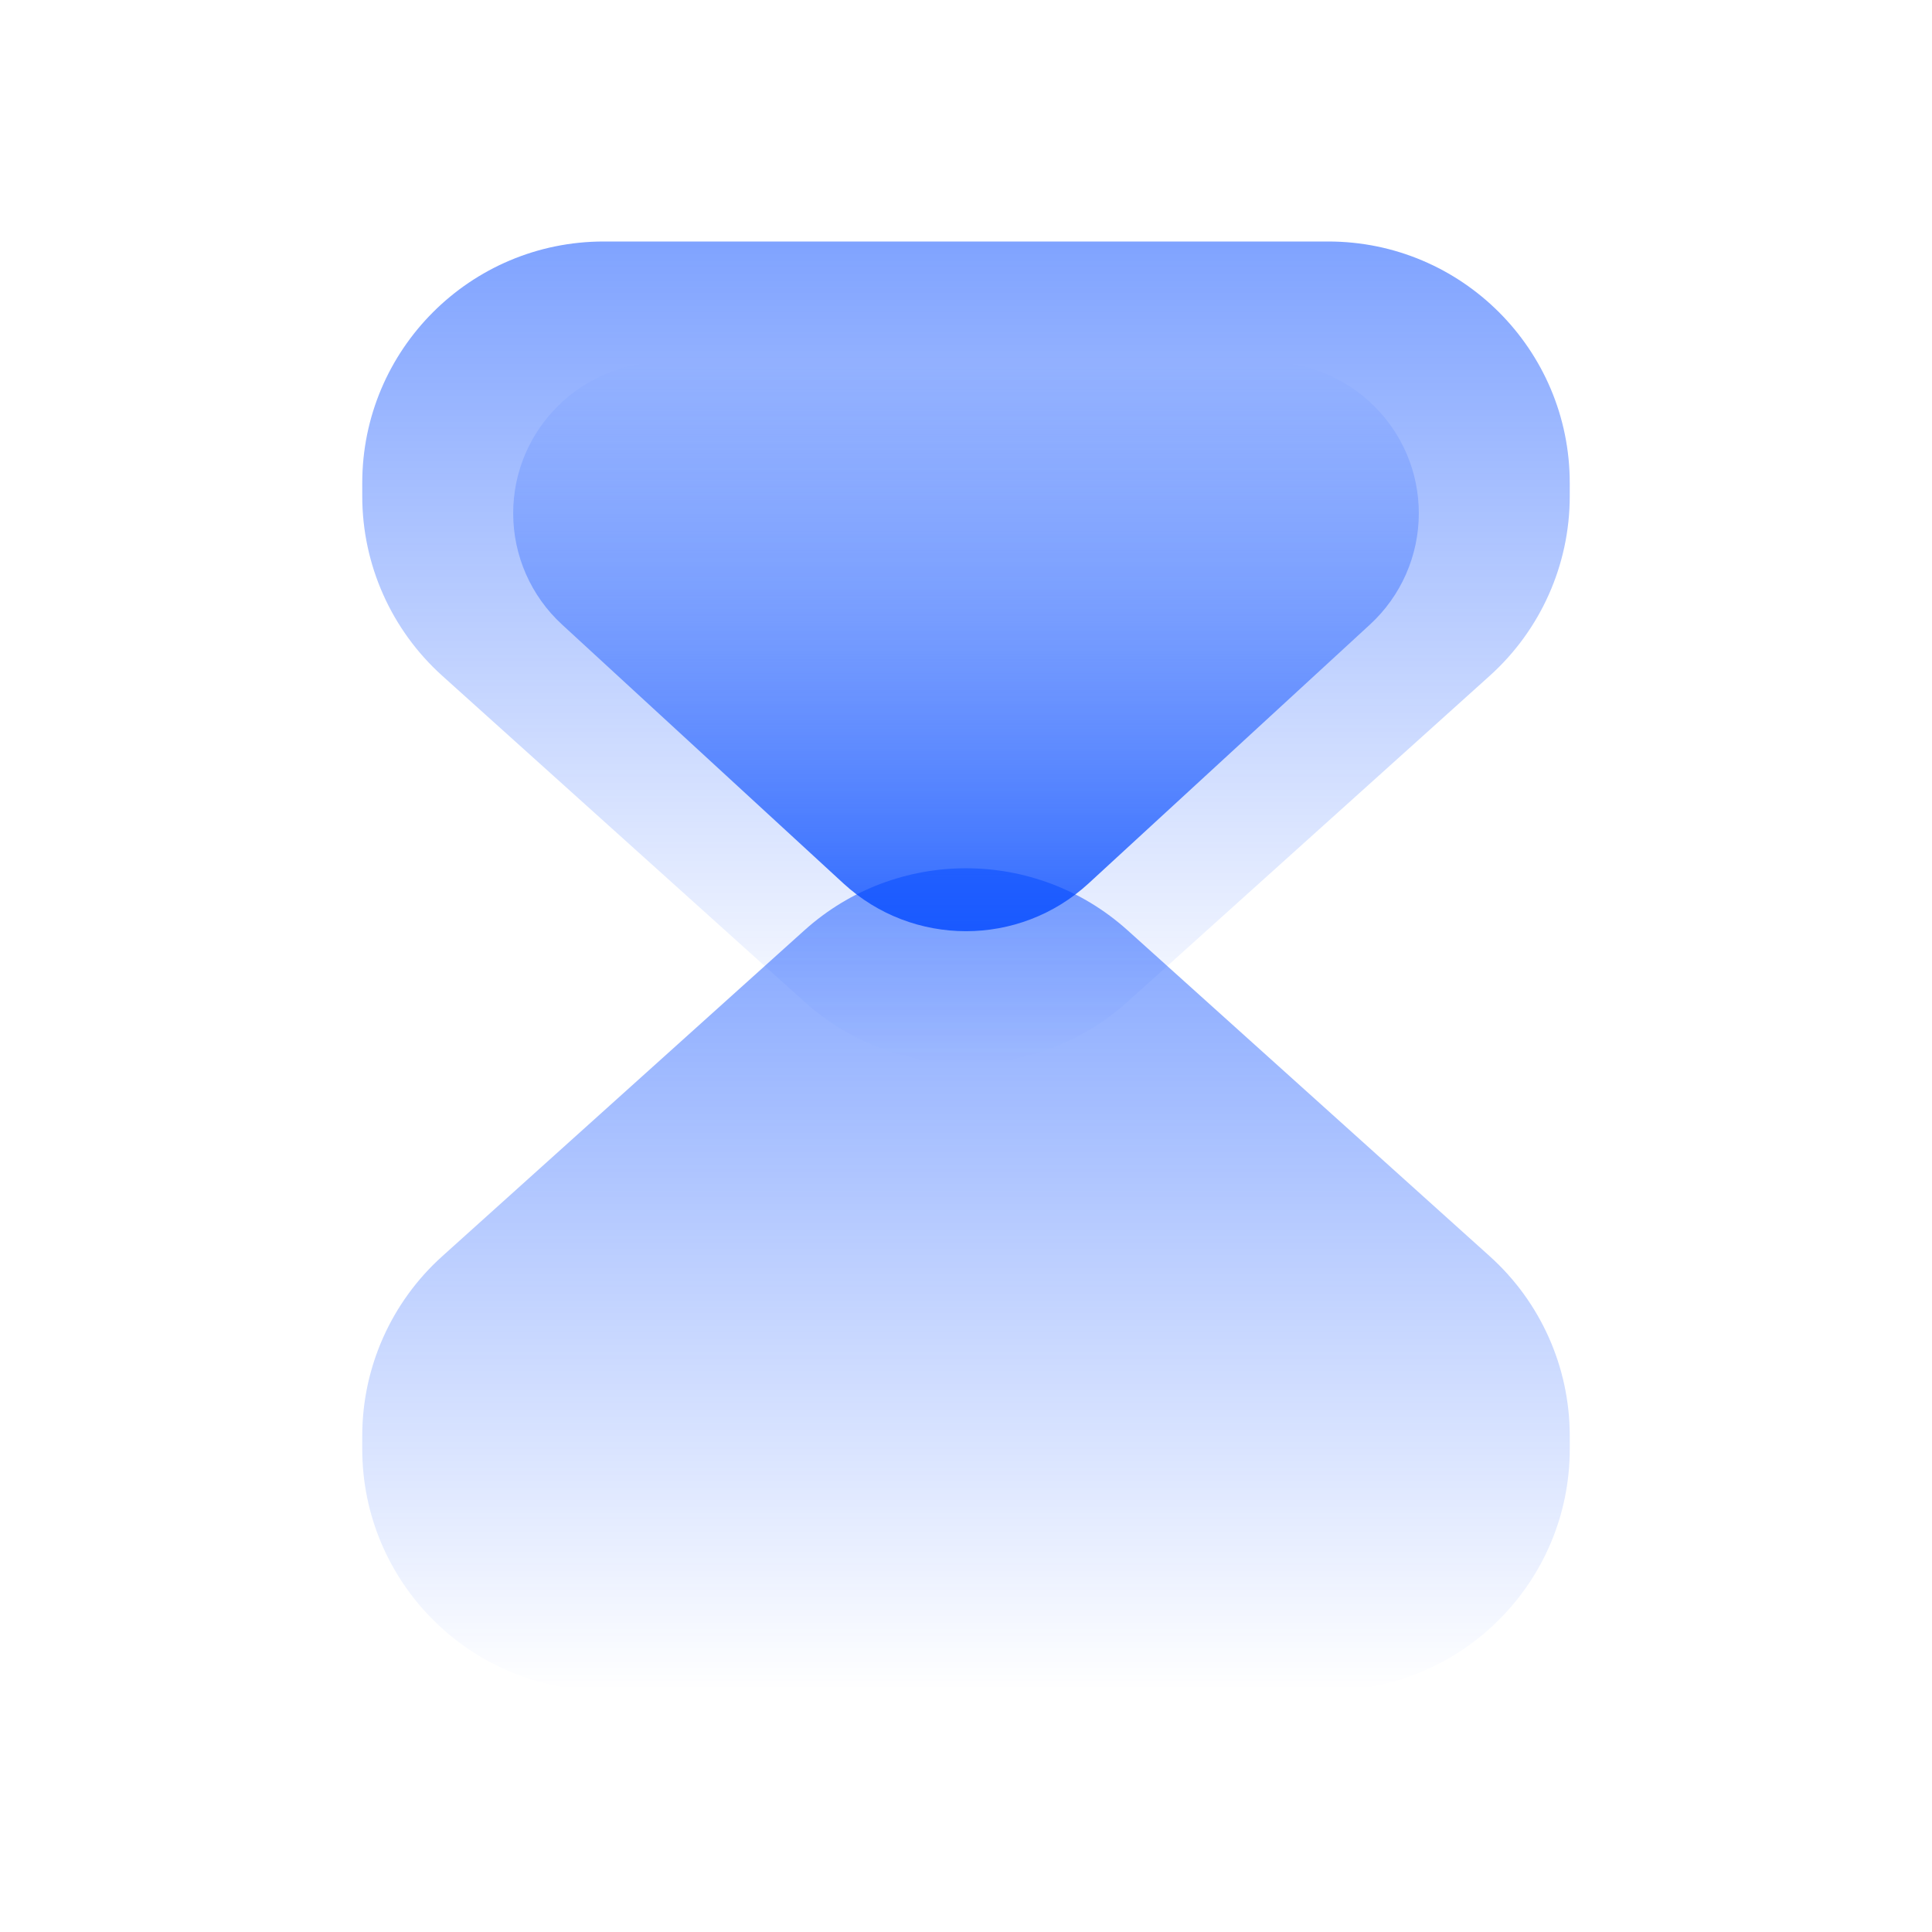
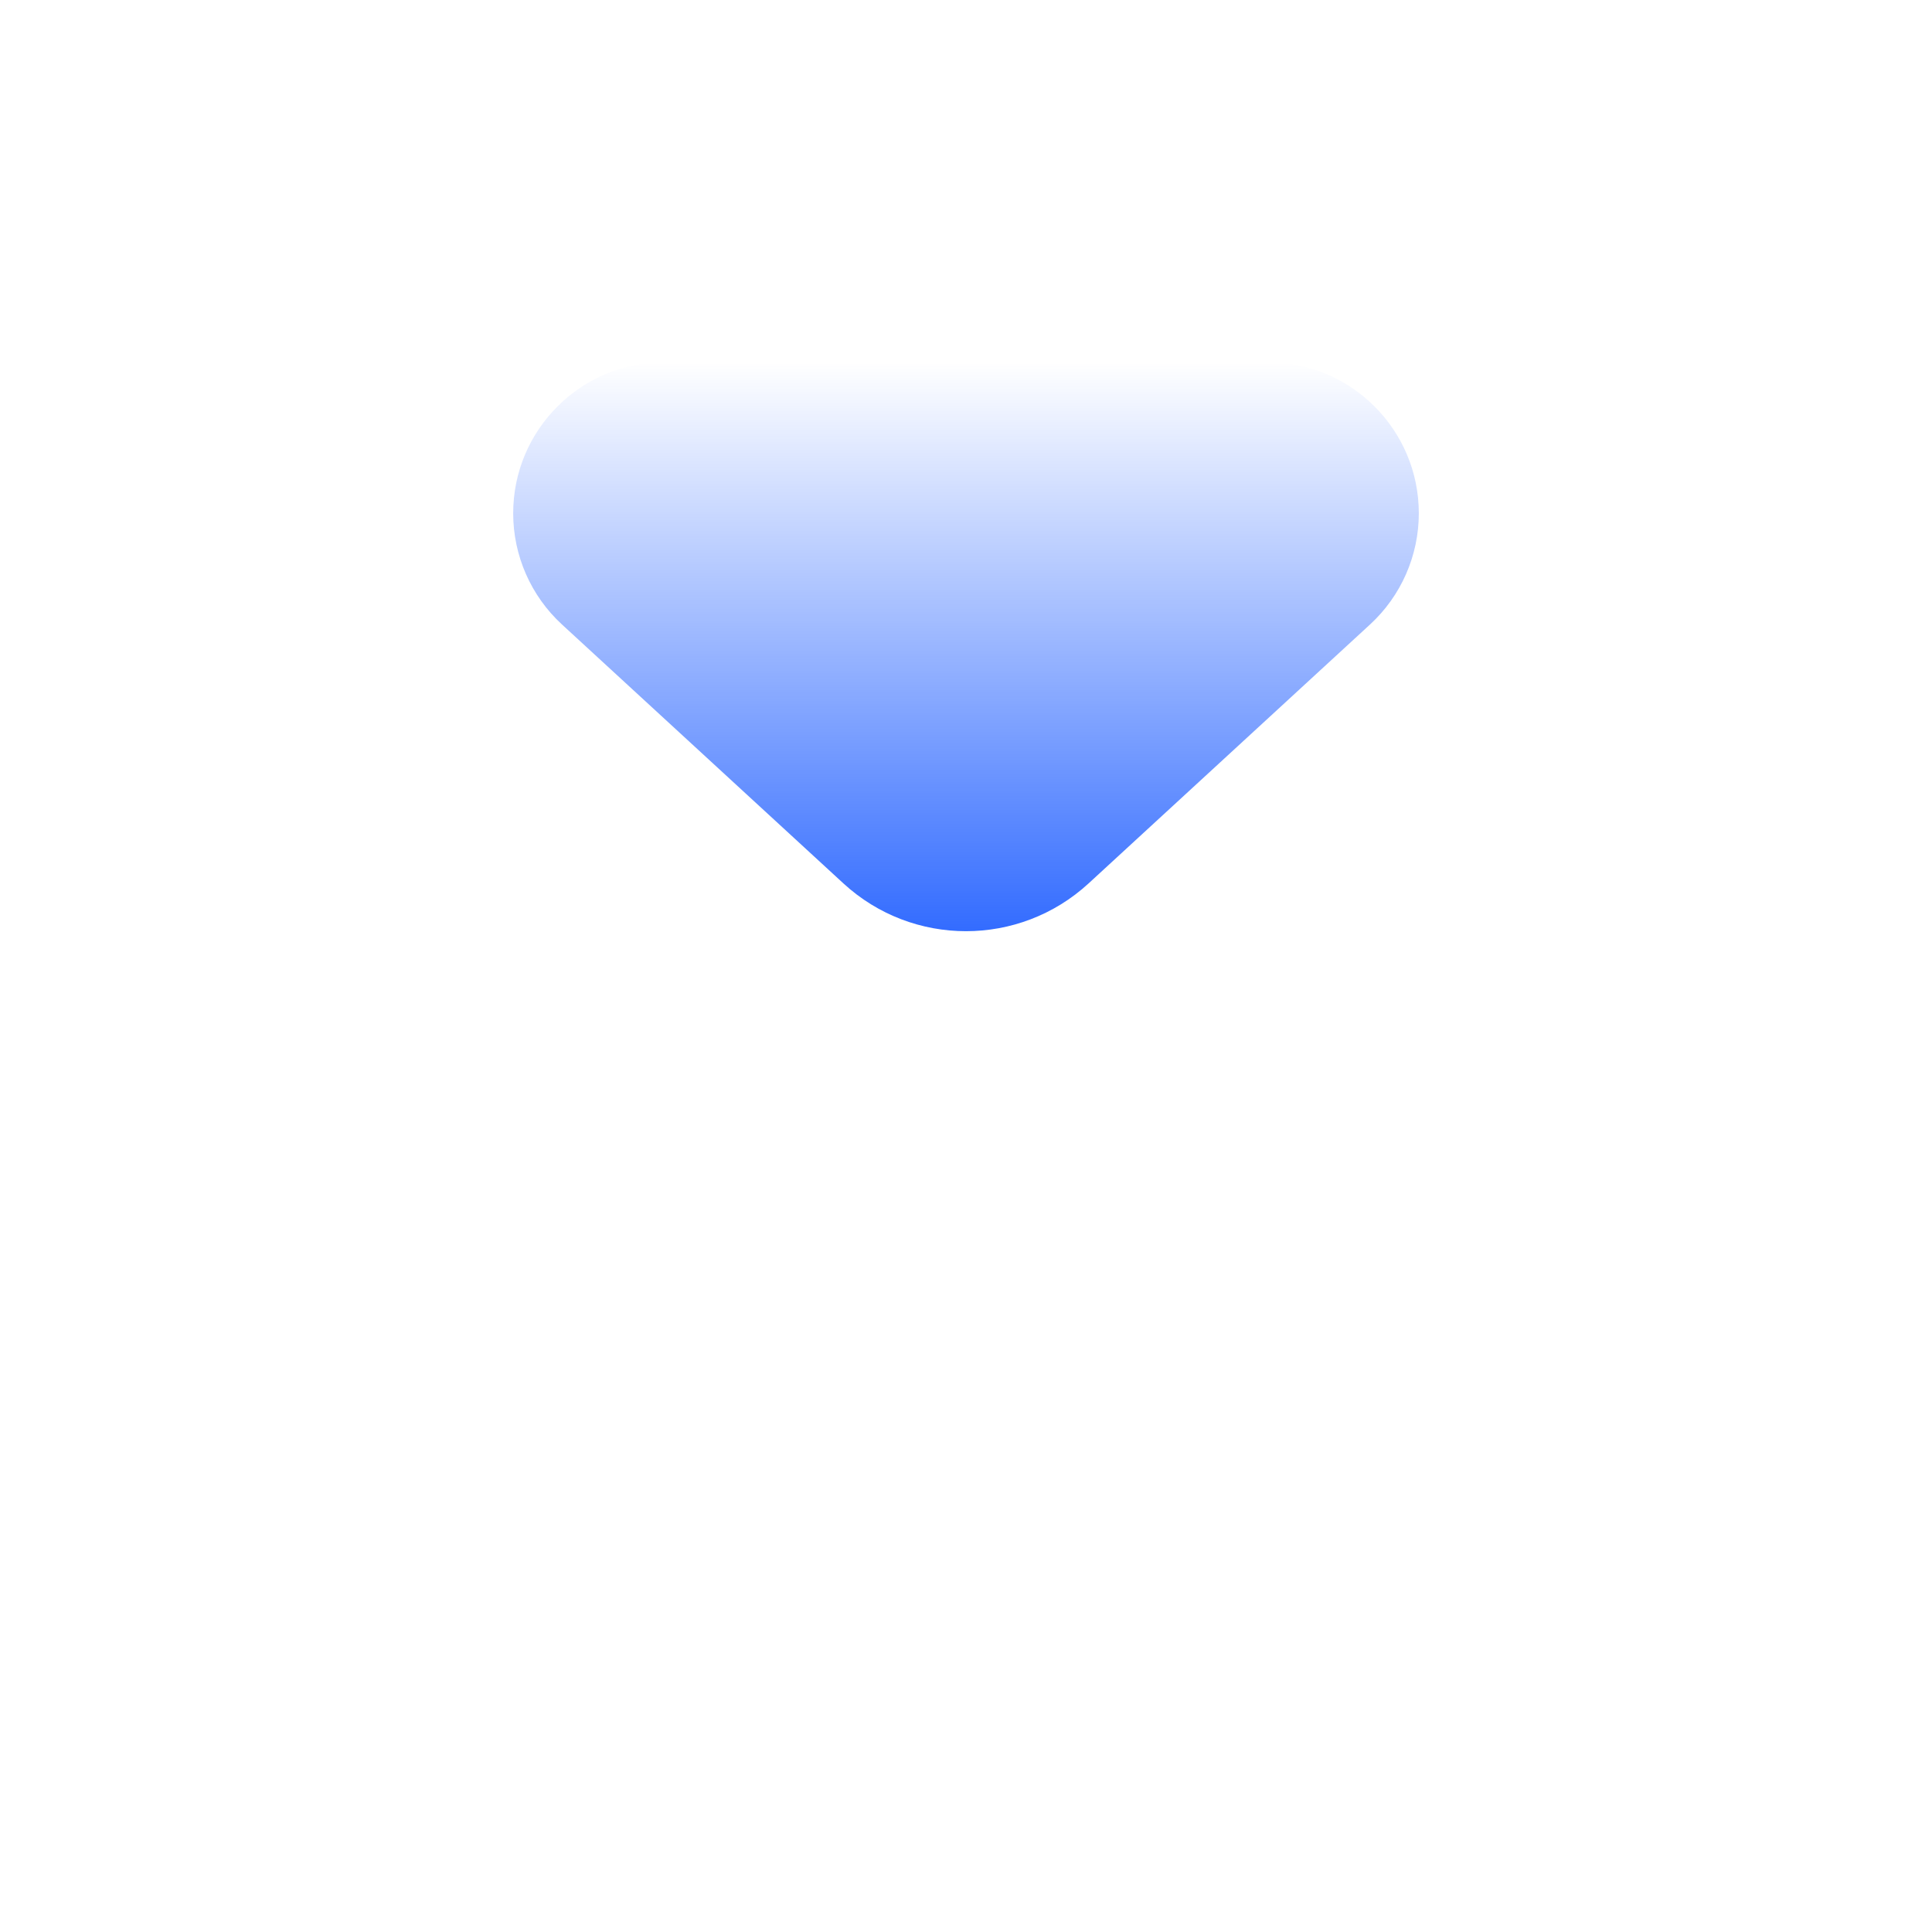
<svg xmlns="http://www.w3.org/2000/svg" width="64" height="64" fill="none" viewBox="0 0 64 64">
-   <path fill="url(#paint0_linear_22_2084)" d="M12 47.563C12 45.295 12.963 43.134 14.648 41.617L26.648 30.817C29.691 28.078 34.309 28.078 37.352 30.817L49.352 41.617C51.037 43.134 52 45.295 52 47.563V48C52 52.418 48.418 56 44 56H20C15.582 56 12 52.418 12 48V47.563Z" />
-   <path fill="url(#paint1_linear_22_2084)" d="M12 16.437C12 18.705 12.963 20.866 14.648 22.384L26.648 33.184C29.691 35.922 34.309 35.922 37.352 33.184L49.352 22.384C51.037 20.866 52 18.705 52 16.437V16C52 11.582 48.418 8 44 8H20C15.582 8 12 11.582 12 16V16.437Z" />
  <path fill="url(#paint2_linear_22_2084)" d="M17 17.004C17 18.404 17.586 19.739 18.616 20.687L27.938 29.263C30.234 31.375 33.766 31.375 36.062 29.263L45.384 20.687C46.414 19.739 47 18.404 47 17.004V17.004C47 14.24 44.76 12 41.996 12H22.004C19.24 12 17 14.24 17 17.004V17.004Z" />
  <defs>
    <linearGradient id="paint0_linear_22_2084" x1="32" x2="32" y1="28.763" y2="56" gradientUnits="userSpaceOnUse">
      <stop stop-color="#0047FF" stop-opacity=".5" />
      <stop offset="1" stop-color="#0047FF" stop-opacity="0" />
    </linearGradient>
    <linearGradient id="paint1_linear_22_2084" x1="32" x2="32" y1="8" y2="35.237" gradientUnits="userSpaceOnUse">
      <stop stop-color="#0047FF" stop-opacity=".5" />
      <stop offset="1" stop-color="#0047FF" stop-opacity="0" />
    </linearGradient>
    <linearGradient id="paint2_linear_22_2084" x1="30.235" x2="30.235" y1="30.847" y2="12" gradientUnits="userSpaceOnUse">
      <stop stop-color="#0047FF" stop-opacity=".8" />
      <stop offset="1" stop-color="#0047FF" stop-opacity="0" />
    </linearGradient>
  </defs>
</svg>